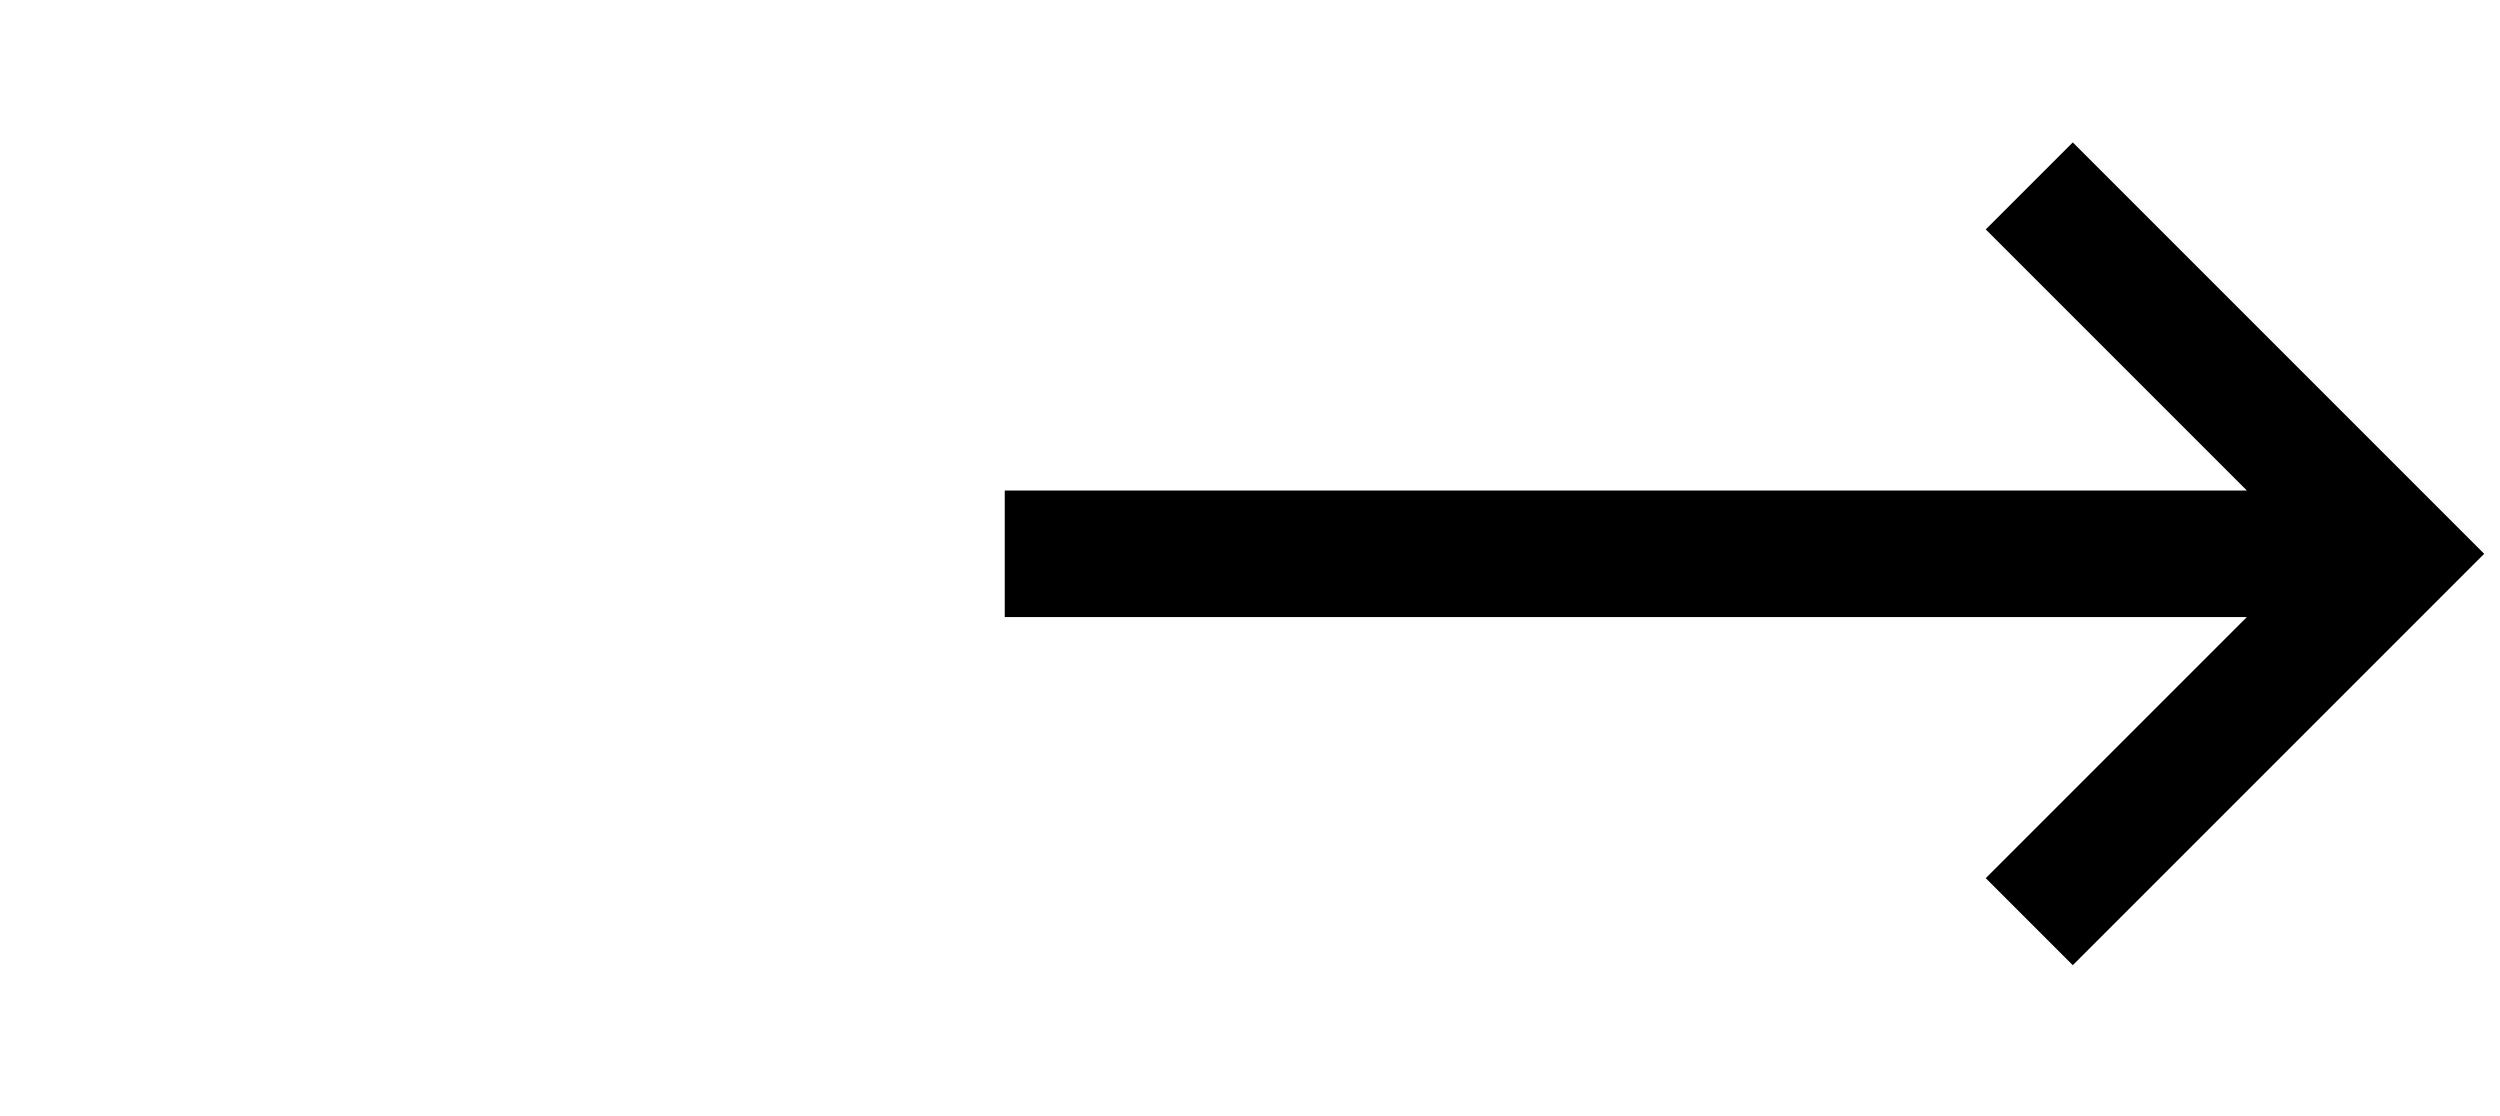
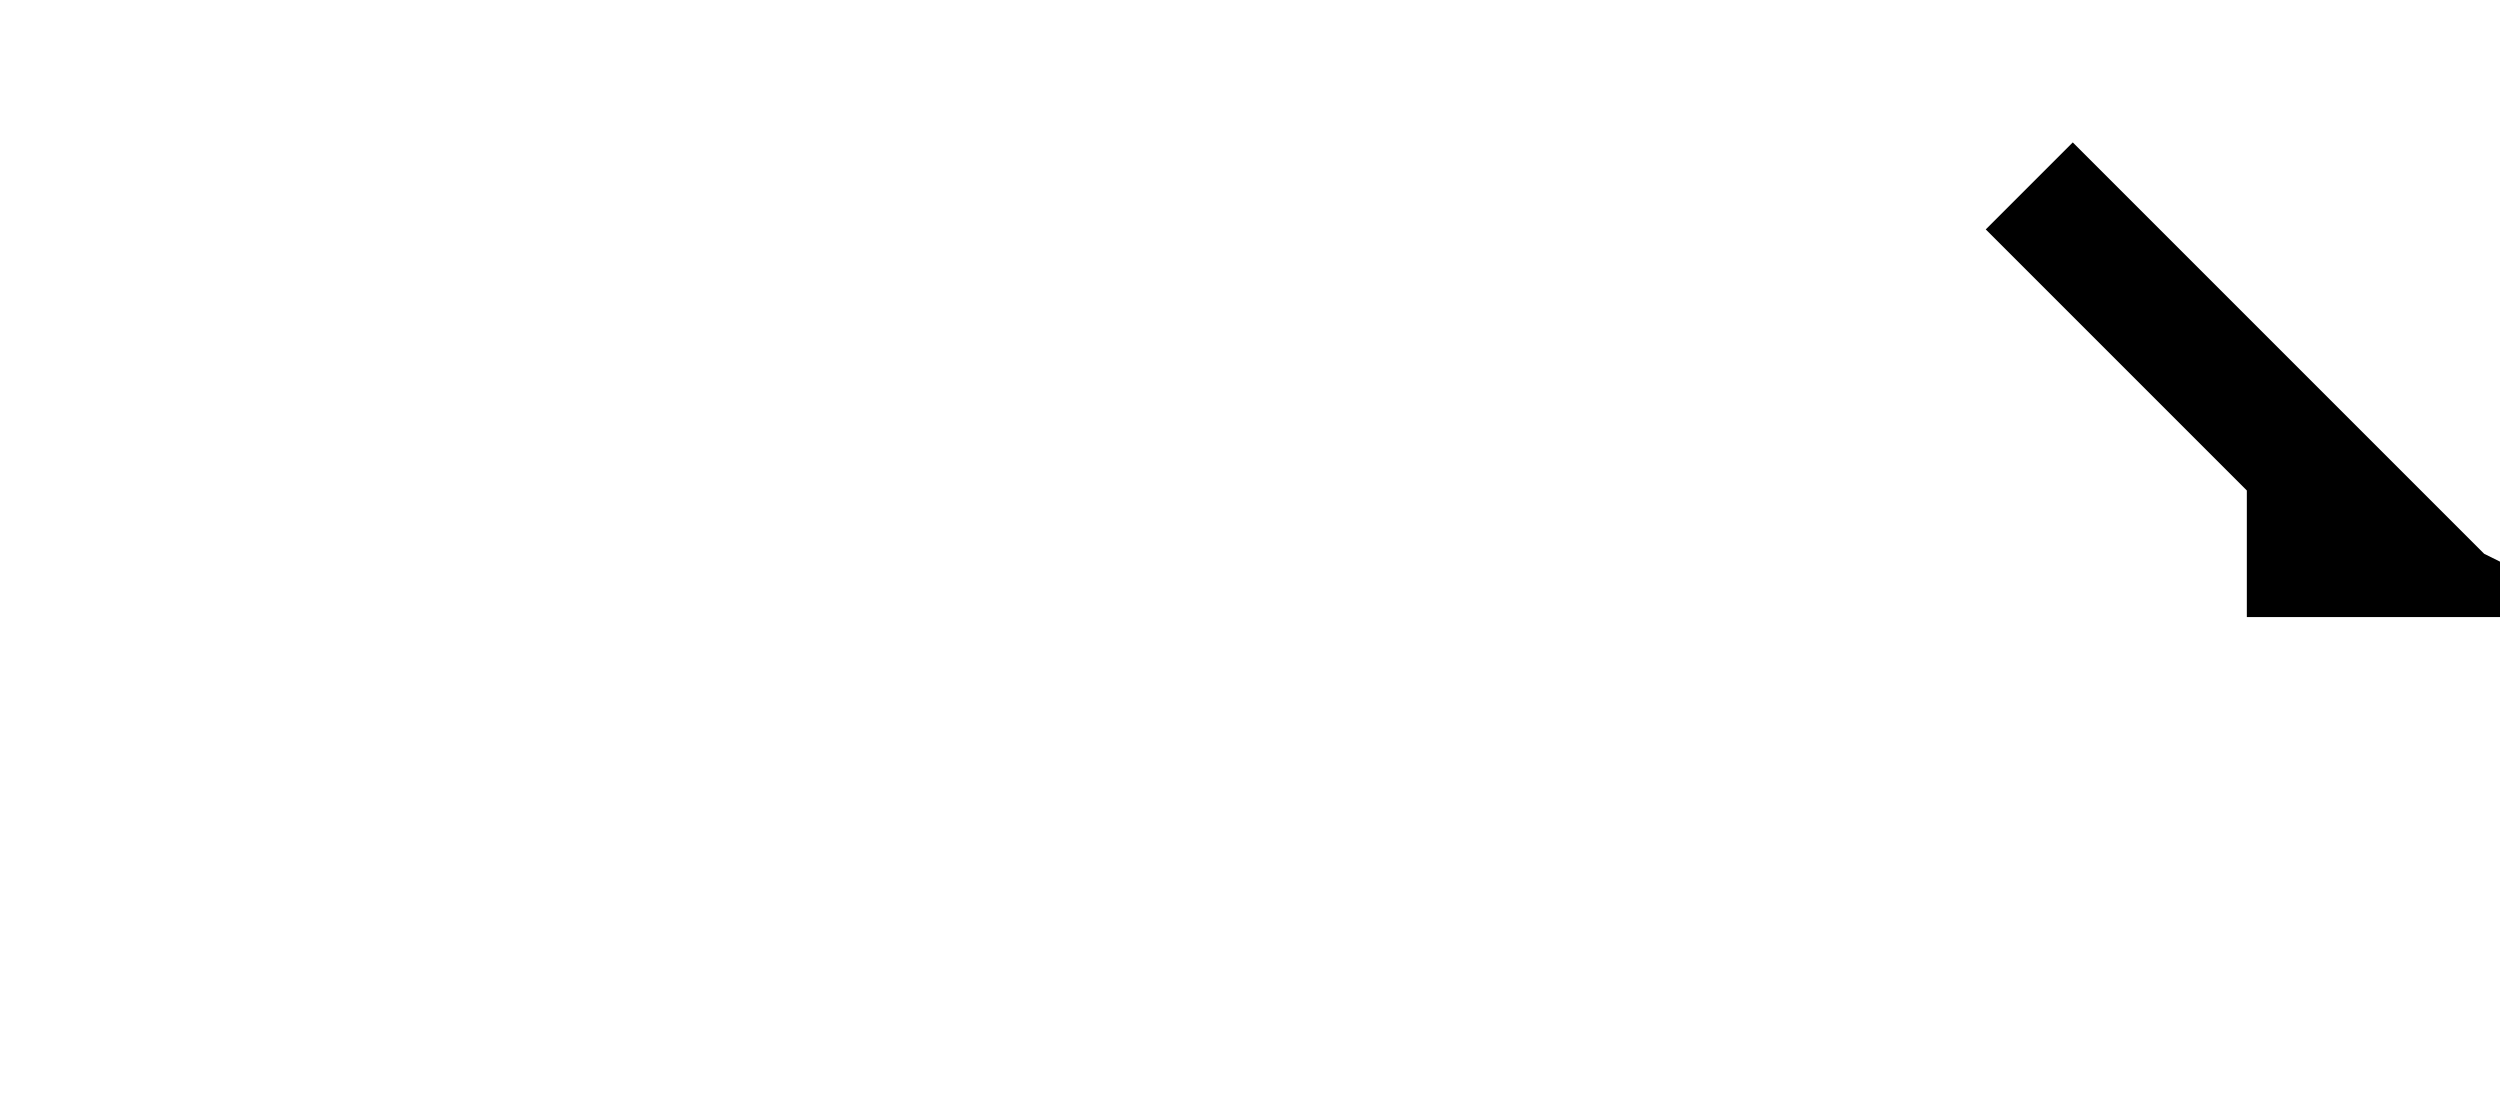
<svg xmlns="http://www.w3.org/2000/svg" version="1.1" id="Layer_1" x="0px" y="0px" width="31.6px" height="14.1px" viewBox="0 0 31.6 14.1" style="enable-background:new 0 0 31.6 14.1;" xml:space="preserve">
-   <path d="M26.2,1.8l-1.1,1.1l3.3,3.3H12.7v1.6h15.7l-3.3,3.3l1.1,1.1L31.4,7L26.2,1.8z" />
+   <path d="M26.2,1.8l-1.1,1.1l3.3,3.3v1.6h15.7l-3.3,3.3l1.1,1.1L31.4,7L26.2,1.8z" />
</svg>